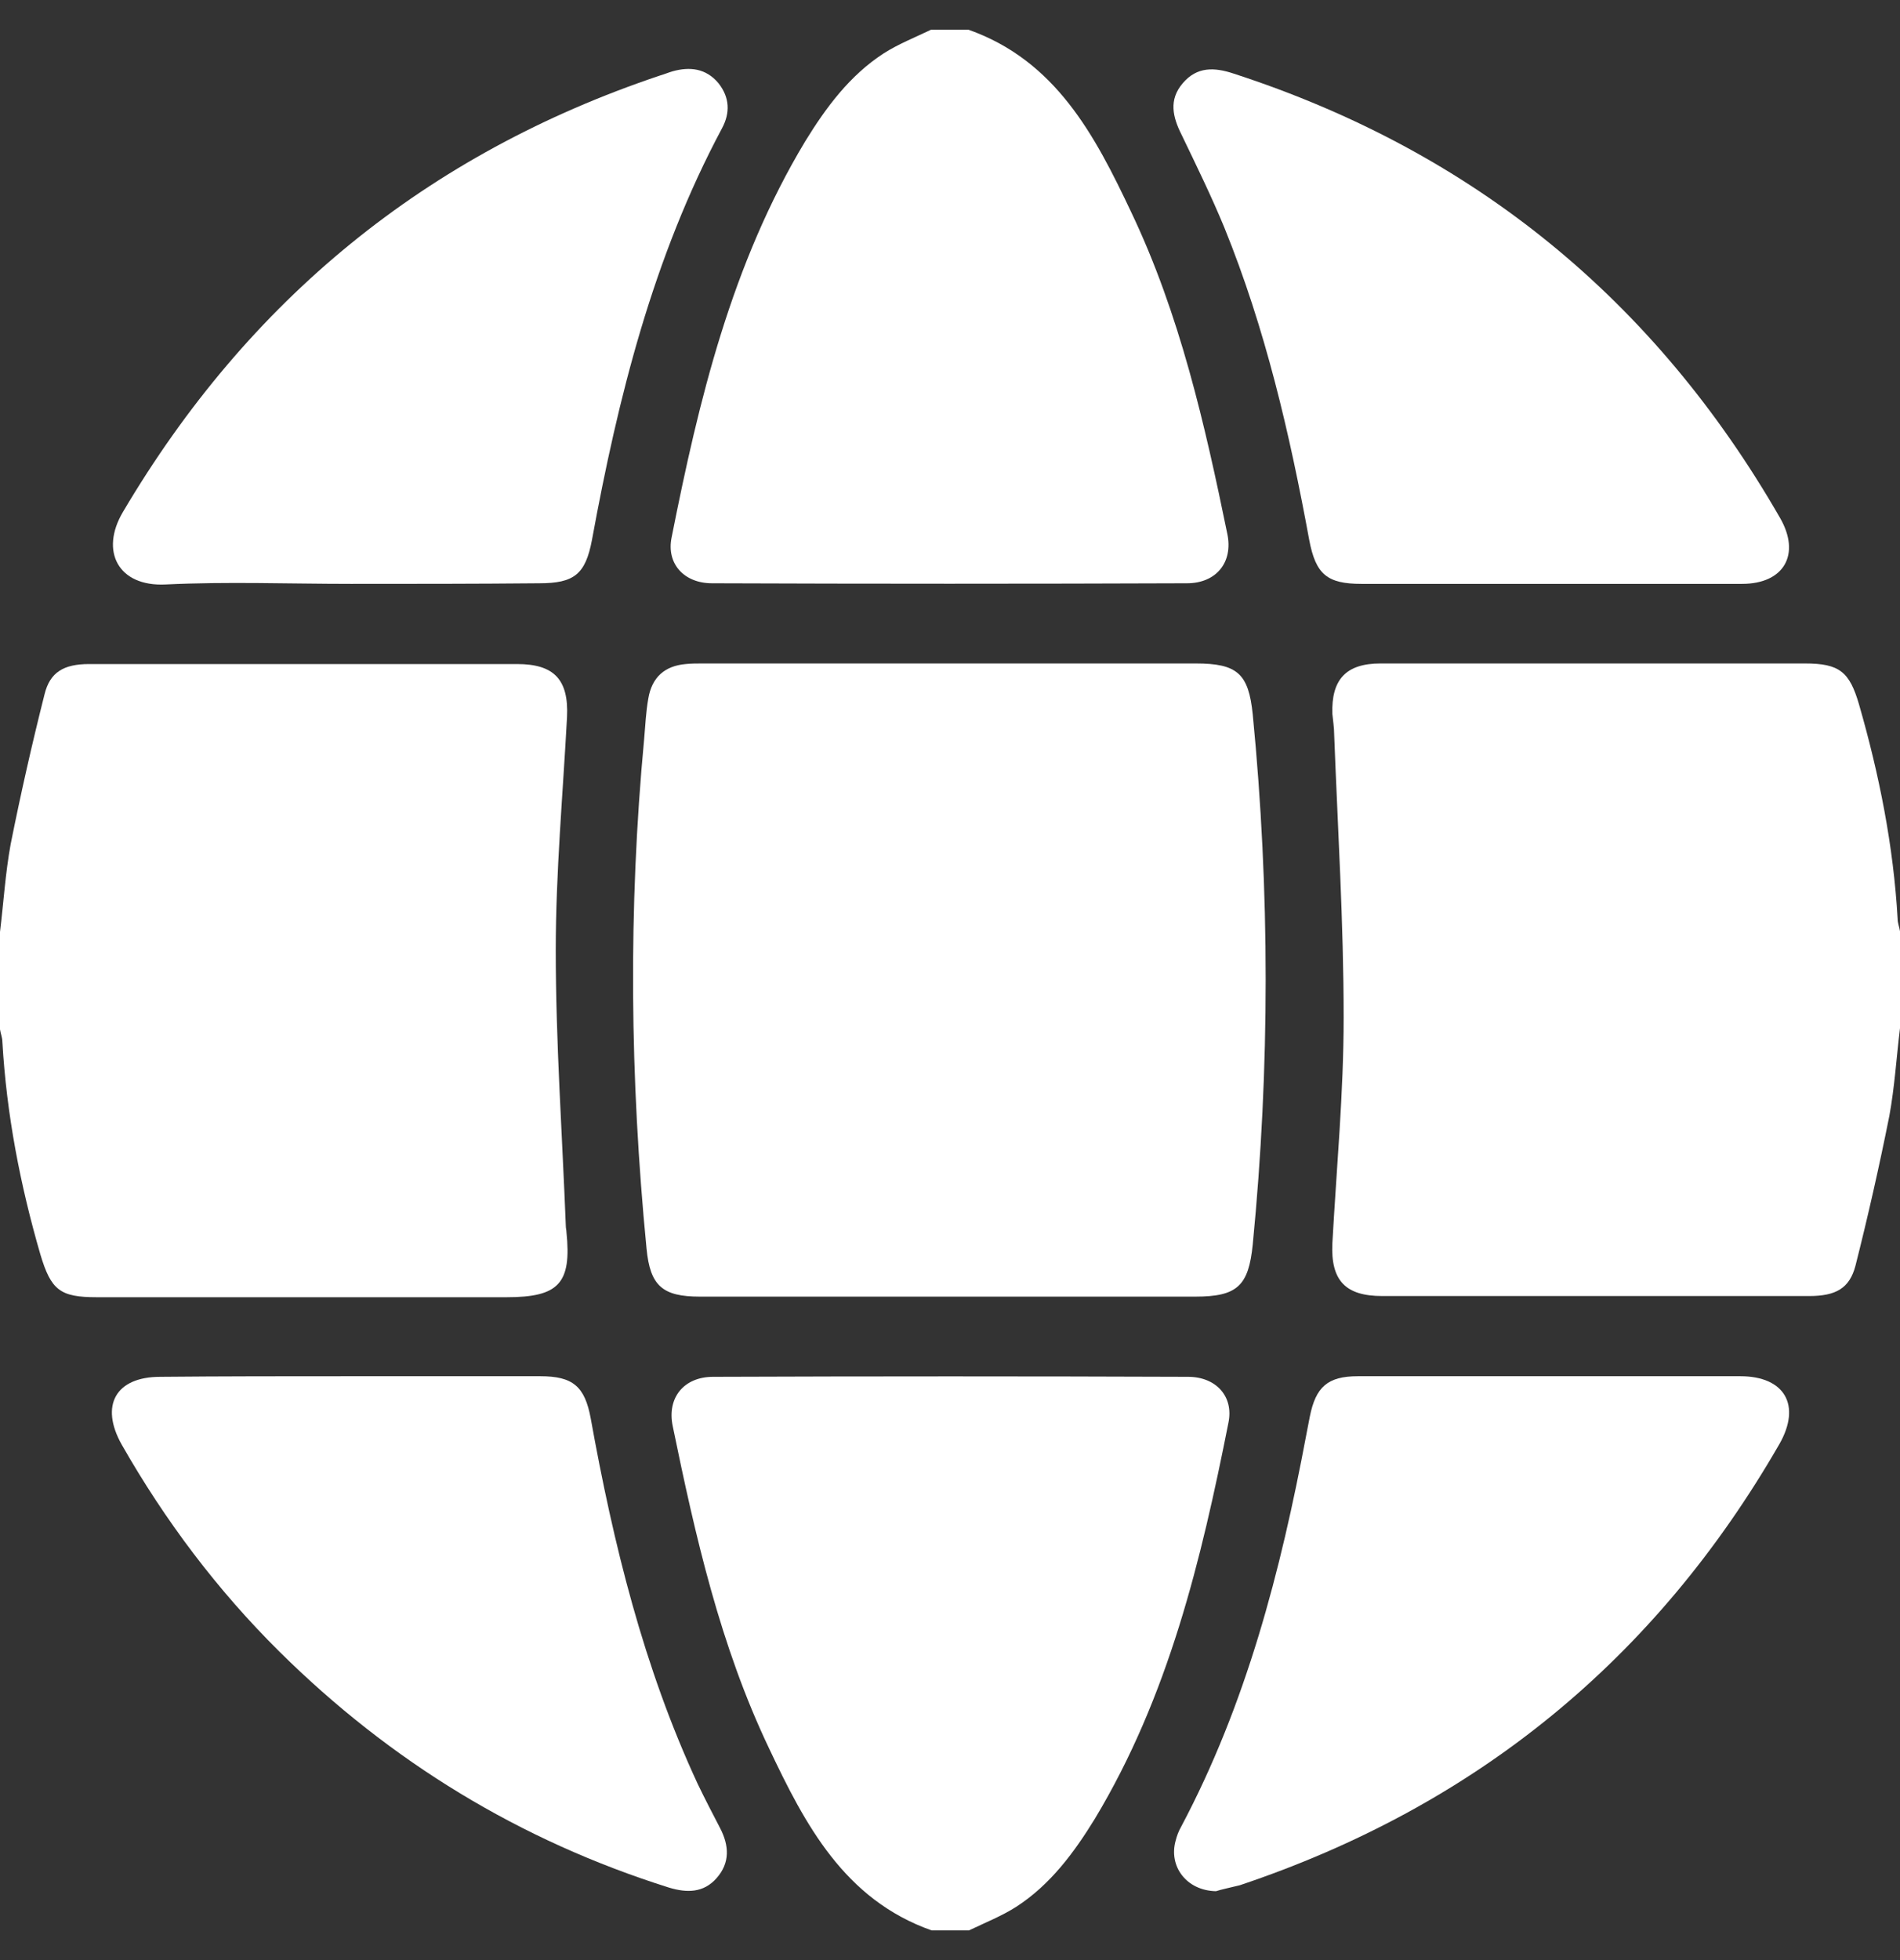
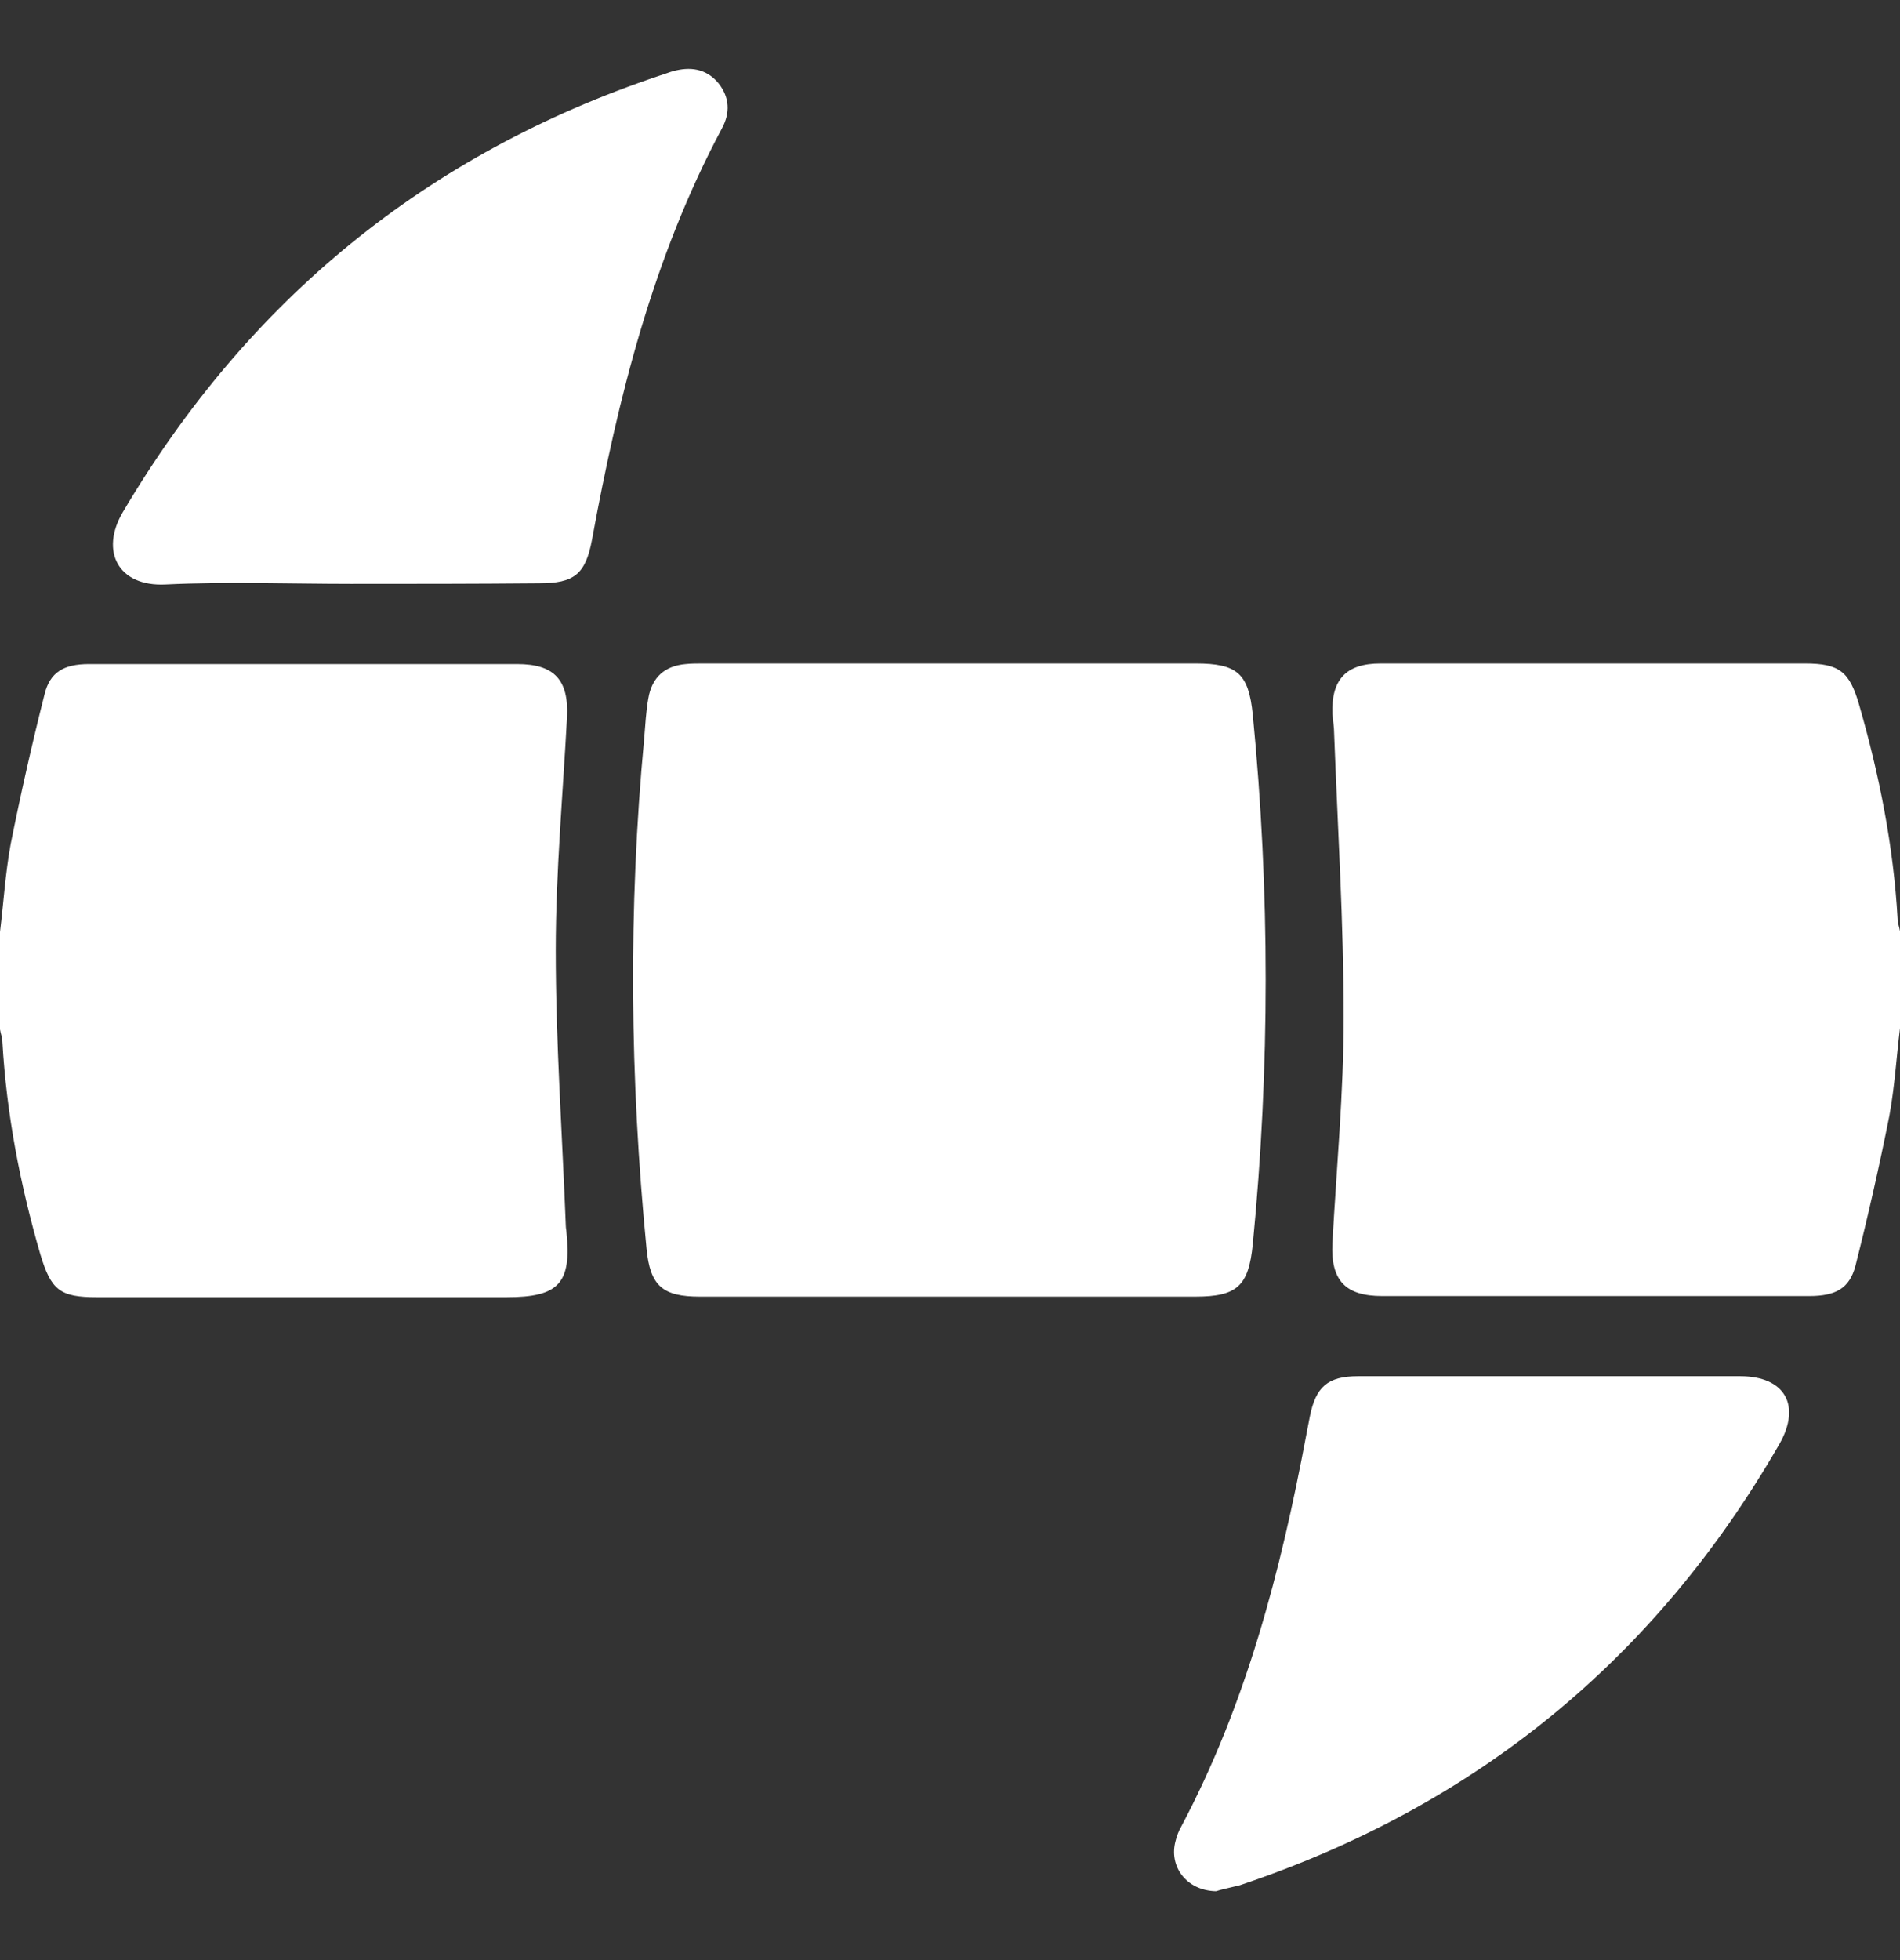
<svg xmlns="http://www.w3.org/2000/svg" width="32" height="33" viewBox="0 0 32 33" fill="none">
  <rect x="0" y="0" width="32" height="33" fill="#333333" stroke="none" />
  <path d="M0 15.69C0.06 15.2 0.09 14.7 0.18 14.21C0.35 13.36 0.54 12.52 0.75 11.69C0.84 11.32 1.07 11.18 1.5 11.18C3.03 11.18 4.56 11.18 6.09 11.18C6.96 11.18 7.84 11.18 8.71 11.18C9.33 11.18 9.58 11.44 9.55 12.07C9.48 13.38 9.36 14.69 9.36 16C9.36 17.55 9.47 19.1 9.53 20.65C9.53 20.68 9.54 20.71 9.54 20.74C9.63 21.61 9.41 21.84 8.53 21.84C6.23 21.84 3.93 21.84 1.63 21.84C1.01 21.84 0.86 21.72 0.68 21.12C0.34 19.95 0.11 18.76 0.04 17.54C0.04 17.47 0.01 17.4 0 17.33C0 16.77 0 16.23 0 15.69Z" fill="white" />
  <path d="M32 17.31C31.94 17.8 31.91 18.3 31.82 18.79C31.65 19.64 31.46 20.48 31.25 21.31C31.15 21.69 30.92 21.82 30.47 21.82C28.98 21.82 27.49 21.82 26 21.82C25.09 21.82 24.19 21.82 23.28 21.82C22.66 21.82 22.41 21.56 22.44 20.93C22.51 19.66 22.63 18.4 22.63 17.13C22.63 15.54 22.53 13.95 22.47 12.36C22.47 12.25 22.45 12.13 22.44 12.02C22.42 11.44 22.67 11.17 23.25 11.17C24.29 11.17 25.33 11.17 26.37 11.17C27.71 11.17 29.06 11.17 30.4 11.17C30.98 11.17 31.15 11.31 31.31 11.86C31.65 13.04 31.89 14.24 31.96 15.47C31.96 15.54 31.99 15.61 32 15.68C32 16.23 32 16.77 32 17.31Z" fill="white" />
-   <path d="M16.311 0.5C17.781 1.02 18.441 2.28 19.051 3.57C19.871 5.29 20.291 7.14 20.671 8.99C20.771 9.47 20.481 9.82 19.991 9.82C17.321 9.83 14.661 9.83 11.991 9.82C11.521 9.82 11.221 9.49 11.311 9.05C11.771 6.73 12.321 4.44 13.561 2.38C13.911 1.81 14.311 1.27 14.881 0.9C15.131 0.74 15.411 0.63 15.681 0.5C15.901 0.5 16.101 0.5 16.311 0.5Z" fill="white" />
-   <path d="M15.69 32.5C14.22 31.98 13.56 30.72 12.95 29.43C12.13 27.71 11.71 25.86 11.33 24.01C11.23 23.53 11.52 23.18 12.01 23.18C14.68 23.17 17.34 23.17 20.01 23.18C20.48 23.18 20.78 23.51 20.69 23.95C20.23 26.27 19.68 28.56 18.44 30.62C18.09 31.19 17.69 31.73 17.12 32.1C16.87 32.26 16.59 32.37 16.32 32.5C16.1 32.5 15.9 32.5 15.69 32.5Z" fill="white" />
  <path d="M15.979 21.83C14.579 21.83 13.189 21.83 11.789 21.83C11.159 21.83 10.949 21.65 10.889 21.02C10.609 18.16 10.579 15.3 10.849 12.44C10.869 12.21 10.879 11.98 10.919 11.76C10.979 11.4 11.199 11.21 11.549 11.18C11.639 11.17 11.739 11.17 11.829 11.17C14.599 11.17 17.369 11.17 20.139 11.17C20.839 11.17 21.029 11.34 21.099 12.03C21.389 15 21.389 17.98 21.099 20.95C21.029 21.65 20.839 21.83 20.129 21.83C18.749 21.83 17.369 21.83 15.979 21.83Z" fill="white" />
-   <path d="M5.909 23.17C6.969 23.17 8.029 23.17 9.099 23.17C9.649 23.17 9.849 23.34 9.949 23.88C10.329 25.99 10.839 28.07 11.749 30.03C11.869 30.28 11.999 30.53 12.129 30.78C12.279 31.07 12.299 31.36 12.069 31.62C11.849 31.87 11.569 31.87 11.269 31.78C8.759 30.99 6.579 29.66 4.709 27.81C3.659 26.77 2.779 25.6 2.049 24.32C1.679 23.66 1.949 23.18 2.699 23.18C3.759 23.17 4.839 23.17 5.909 23.17Z" fill="white" />
  <path d="M20.48 31.84C19.98 31.83 19.68 31.42 19.8 30.99C19.82 30.91 19.85 30.83 19.89 30.76C20.99 28.69 21.57 26.45 22 24.16C22.02 24.06 22.04 23.96 22.06 23.85C22.16 23.35 22.36 23.17 22.87 23.17C23.94 23.17 25.02 23.17 26.09 23.17C27.16 23.17 28.24 23.17 29.31 23.17C30.06 23.17 30.34 23.66 29.97 24.31C27.88 27.94 24.85 30.41 20.88 31.74C20.72 31.78 20.57 31.81 20.48 31.84Z" fill="white" />
  <path d="M5.91 9.83C4.87 9.83 3.83 9.79 2.79 9.84C1.99 9.88 1.68 9.28 2.07 8.62C4.18 5.05 7.18 2.59 11.12 1.27C11.19 1.25 11.26 1.22 11.33 1.2C11.62 1.12 11.89 1.15 12.1 1.4C12.29 1.64 12.3 1.9 12.16 2.16C11 4.33 10.41 6.69 9.97 9.09C9.86 9.67 9.67 9.82 9.08 9.82C8.01 9.83 6.96 9.83 5.91 9.83Z" fill="white" />
-   <path d="M26.12 9.83C25.061 9.83 24 9.83 22.93 9.83C22.351 9.83 22.16 9.67 22.05 9.09C21.721 7.3 21.311 5.53 20.62 3.83C20.401 3.3 20.151 2.79 19.901 2.27C19.75 1.97 19.68 1.68 19.921 1.4C20.16 1.12 20.451 1.13 20.78 1.24C24.811 2.55 27.87 5.05 29.98 8.72C30.331 9.33 30.05 9.83 29.34 9.83C28.261 9.83 27.191 9.83 26.12 9.83Z" fill="white" />
</svg>